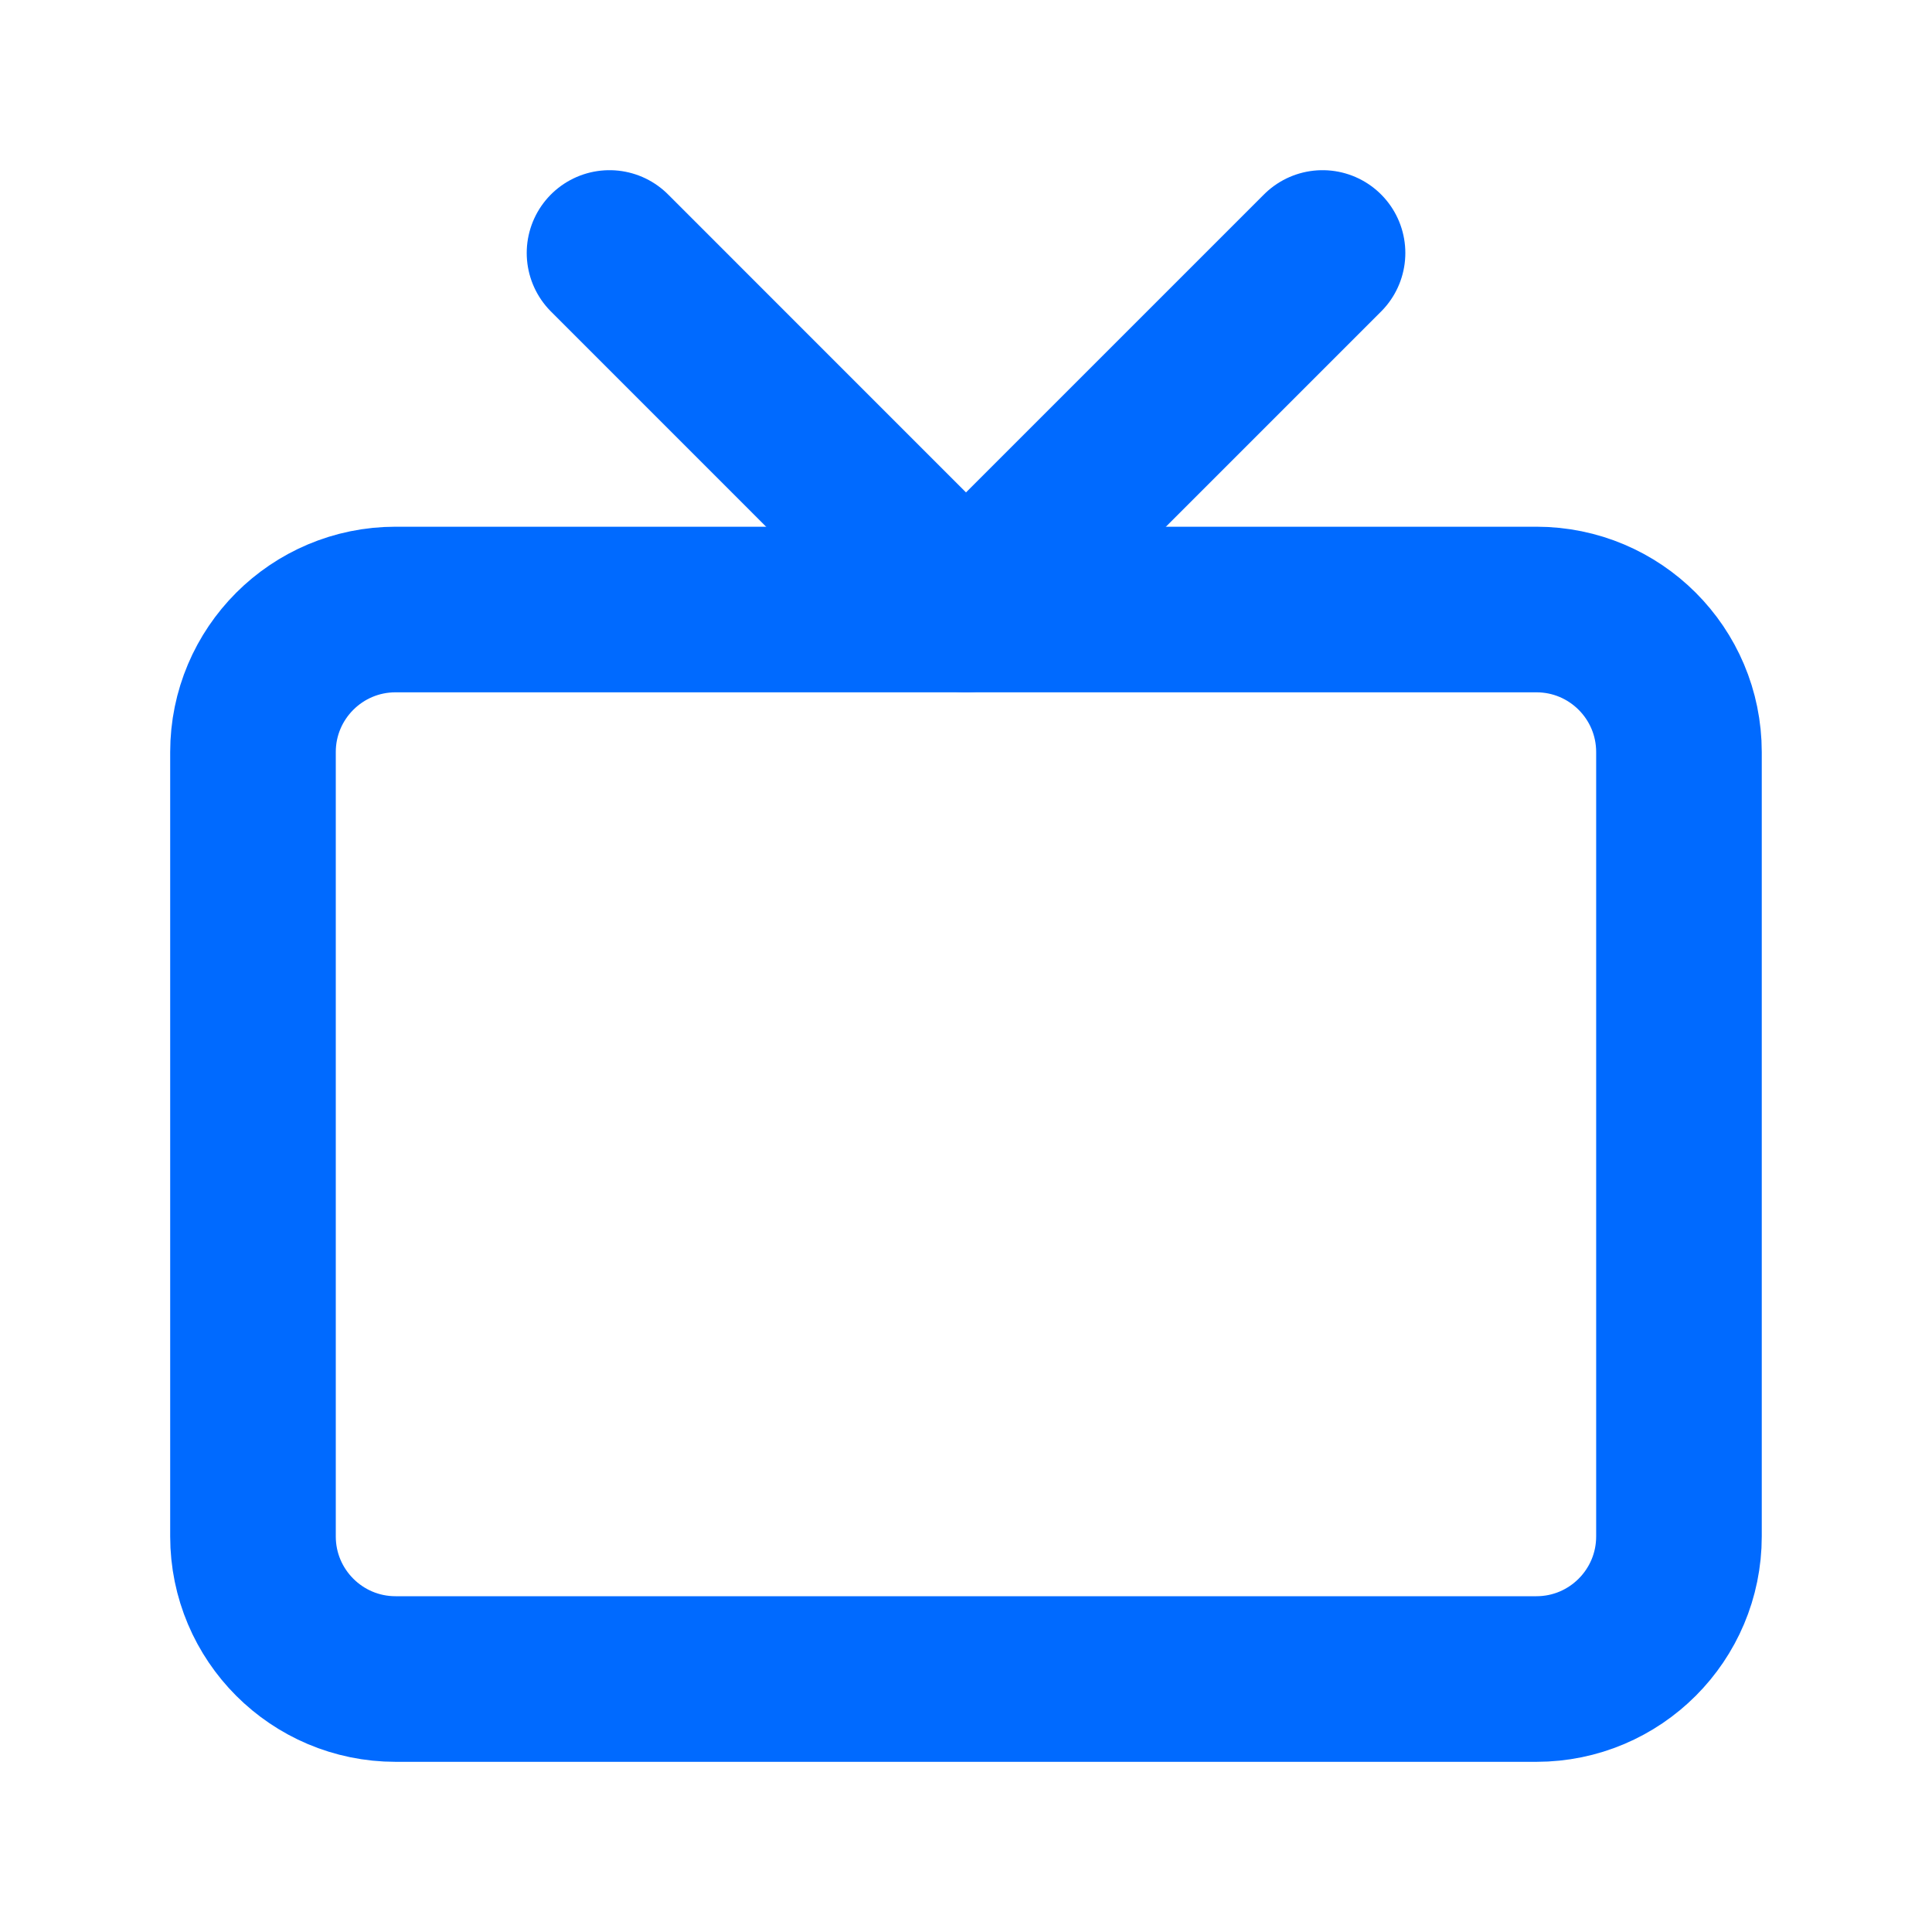
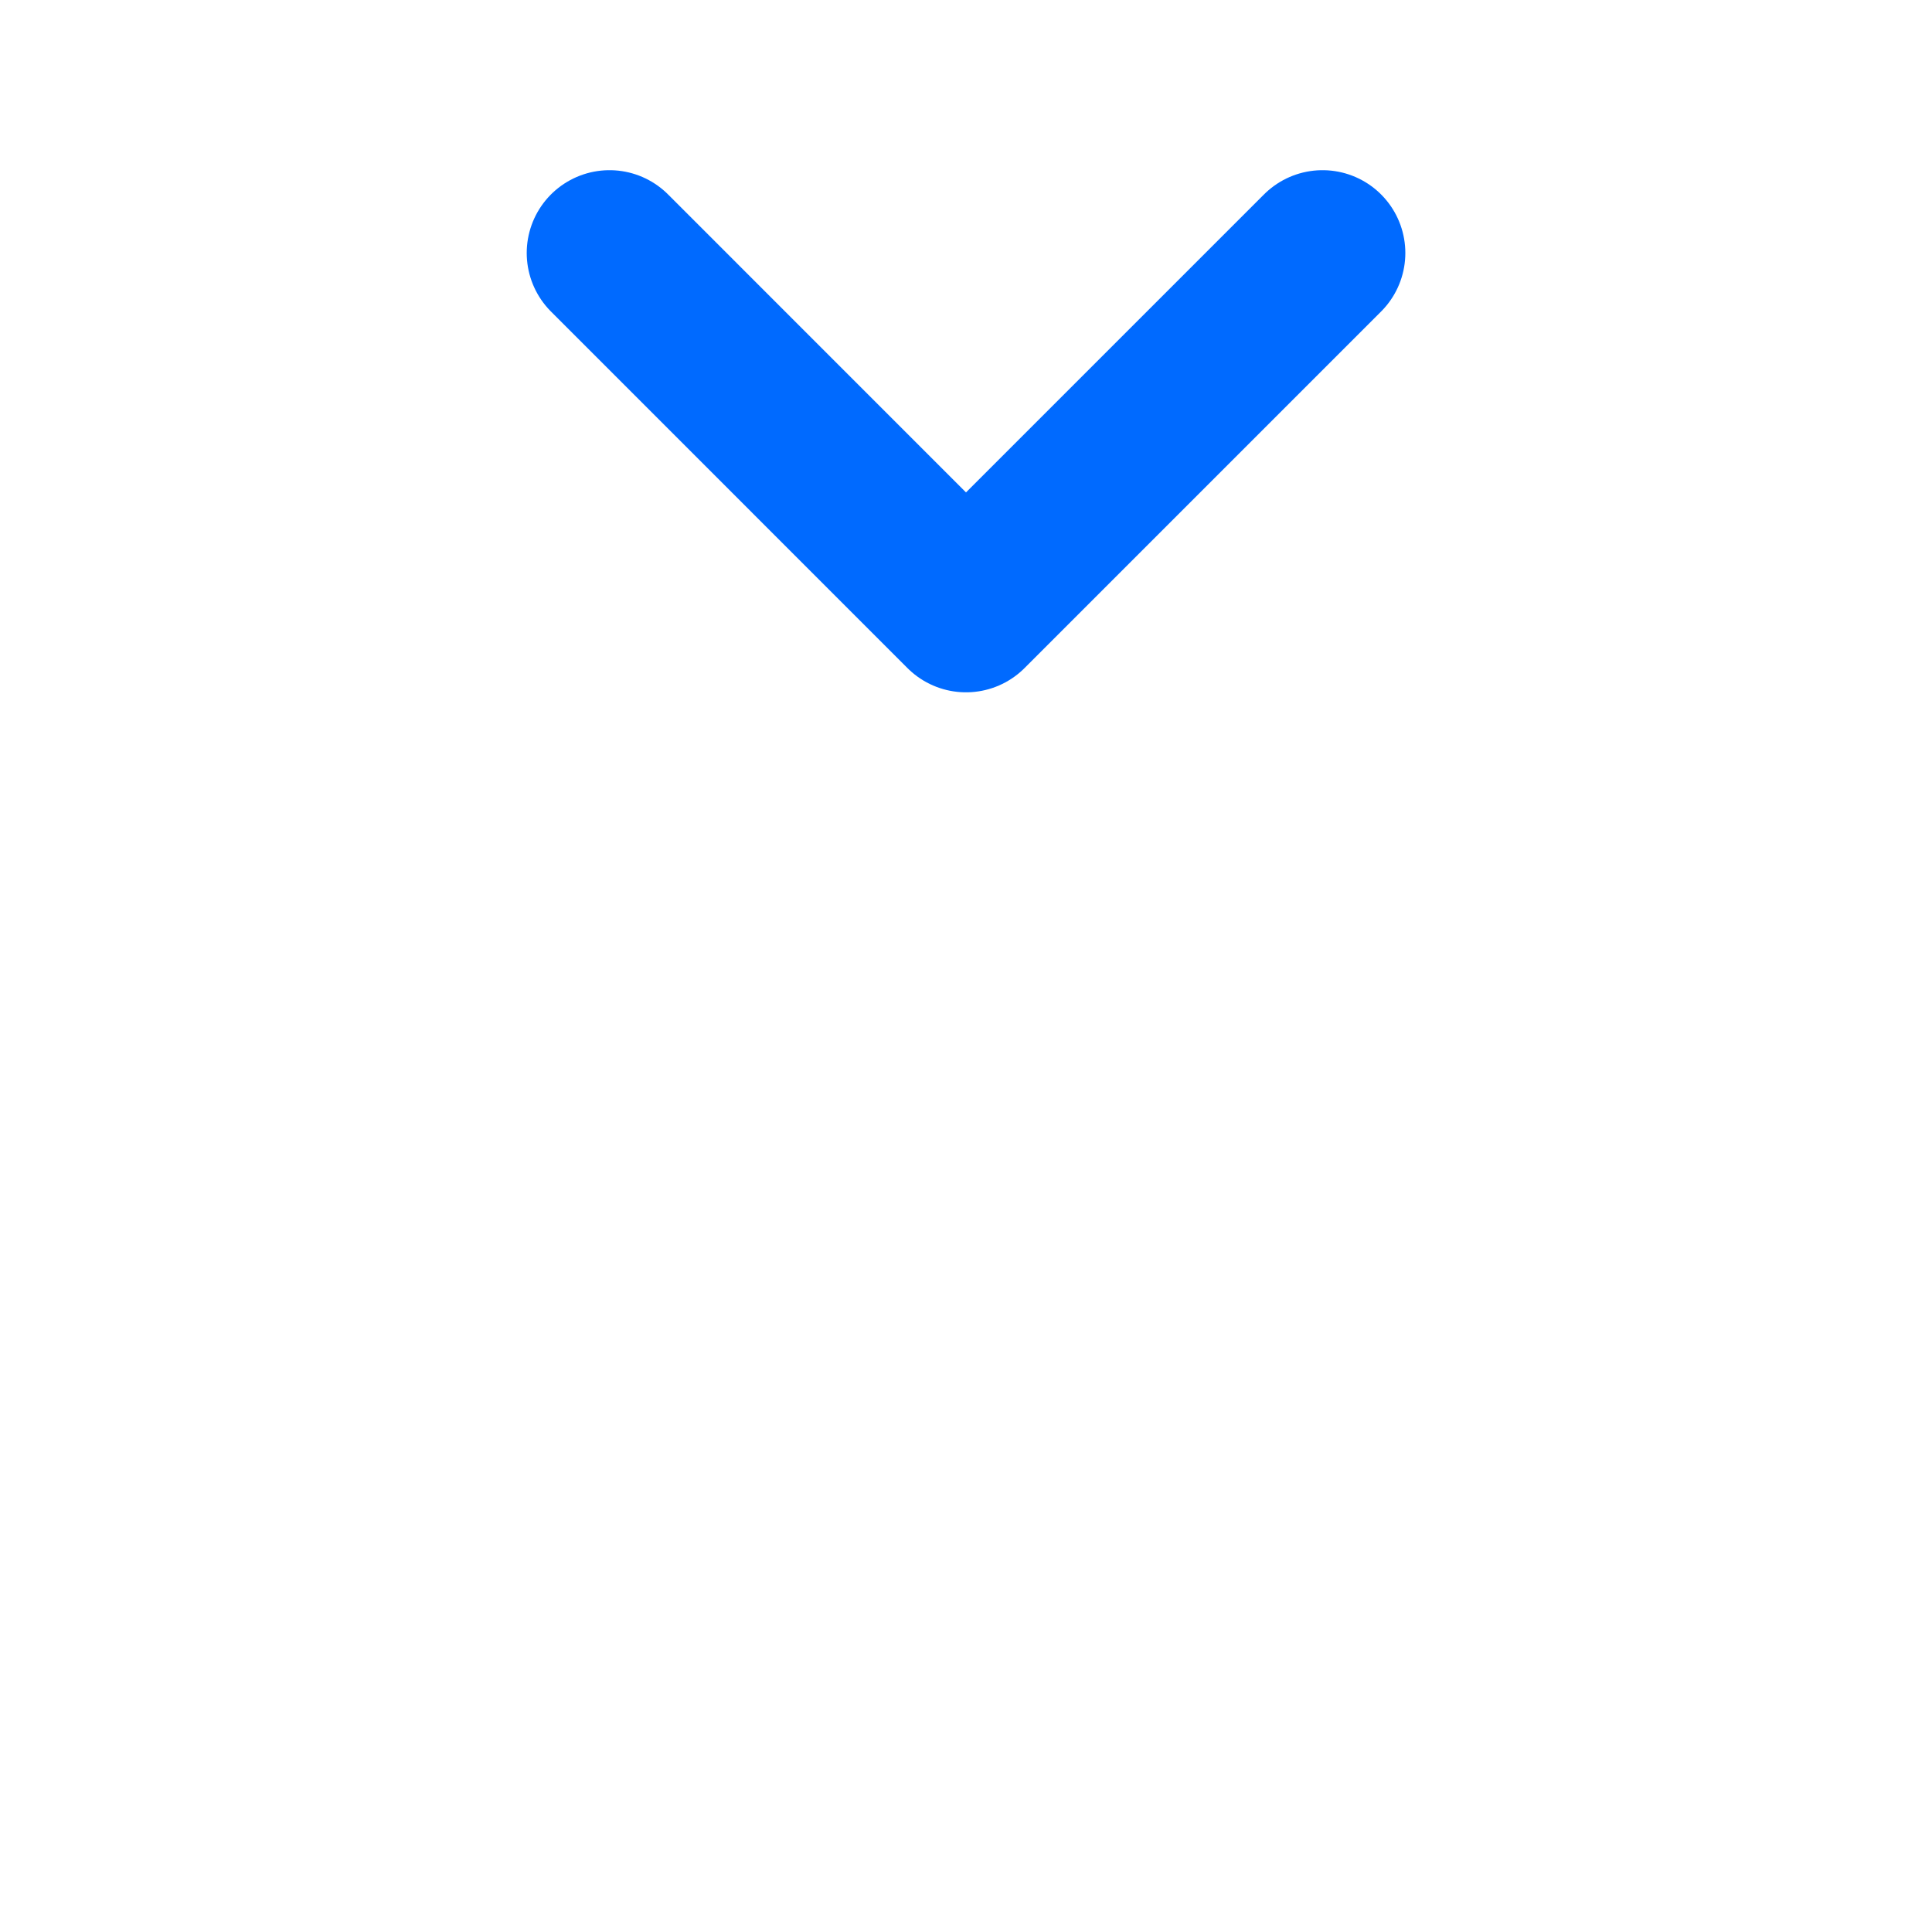
<svg xmlns="http://www.w3.org/2000/svg" width="25" height="25" viewBox="0 0 35 35" fill="none">
-   <path d="M27.833 11.042H7.166C5.74 11.042 4.583 12.198 4.583 13.625V27.833C4.583 29.26 5.74 30.417 7.166 30.417H27.833C29.26 30.417 30.416 29.26 30.416 27.833V13.625C30.416 12.198 29.26 11.042 27.833 11.042Z" stroke="#006AFF" stroke-width="3" stroke-linecap="round" stroke-linejoin="round" />
  <path d="M23.959 4.583L17.5 11.042L11.042 4.583" stroke="#006AFF" stroke-width="3" stroke-linecap="round" stroke-linejoin="round" />
</svg>